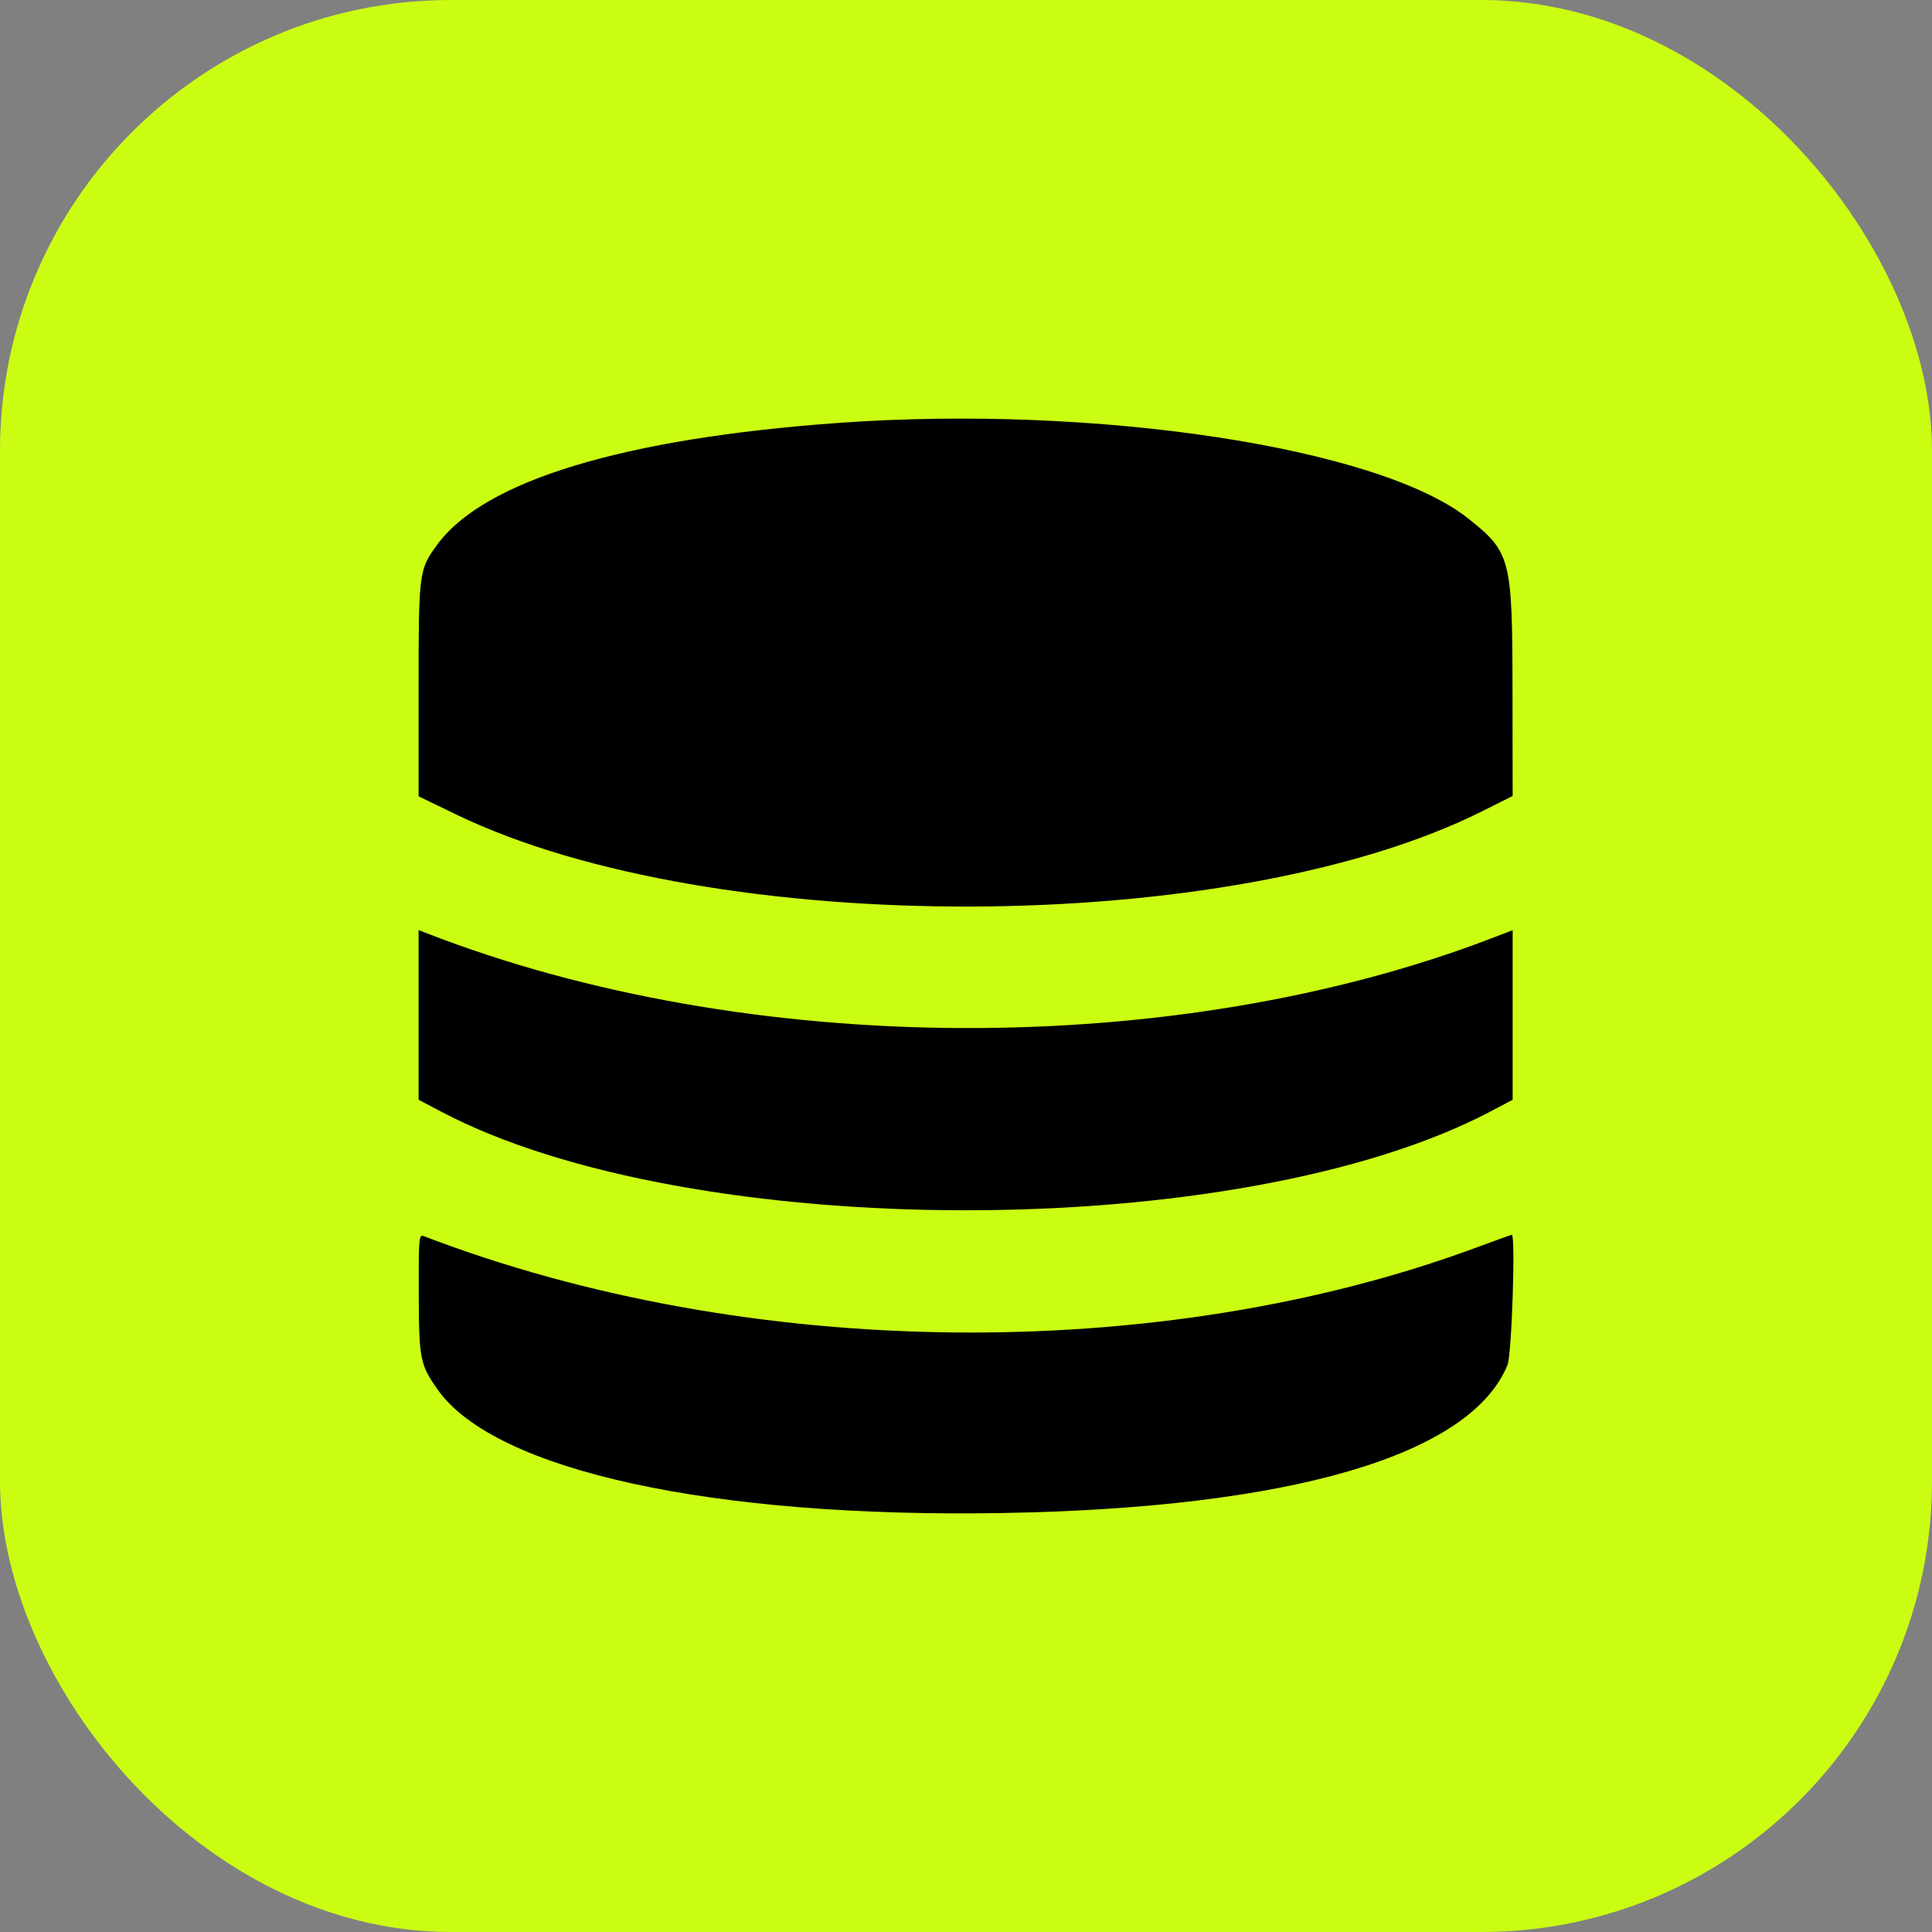
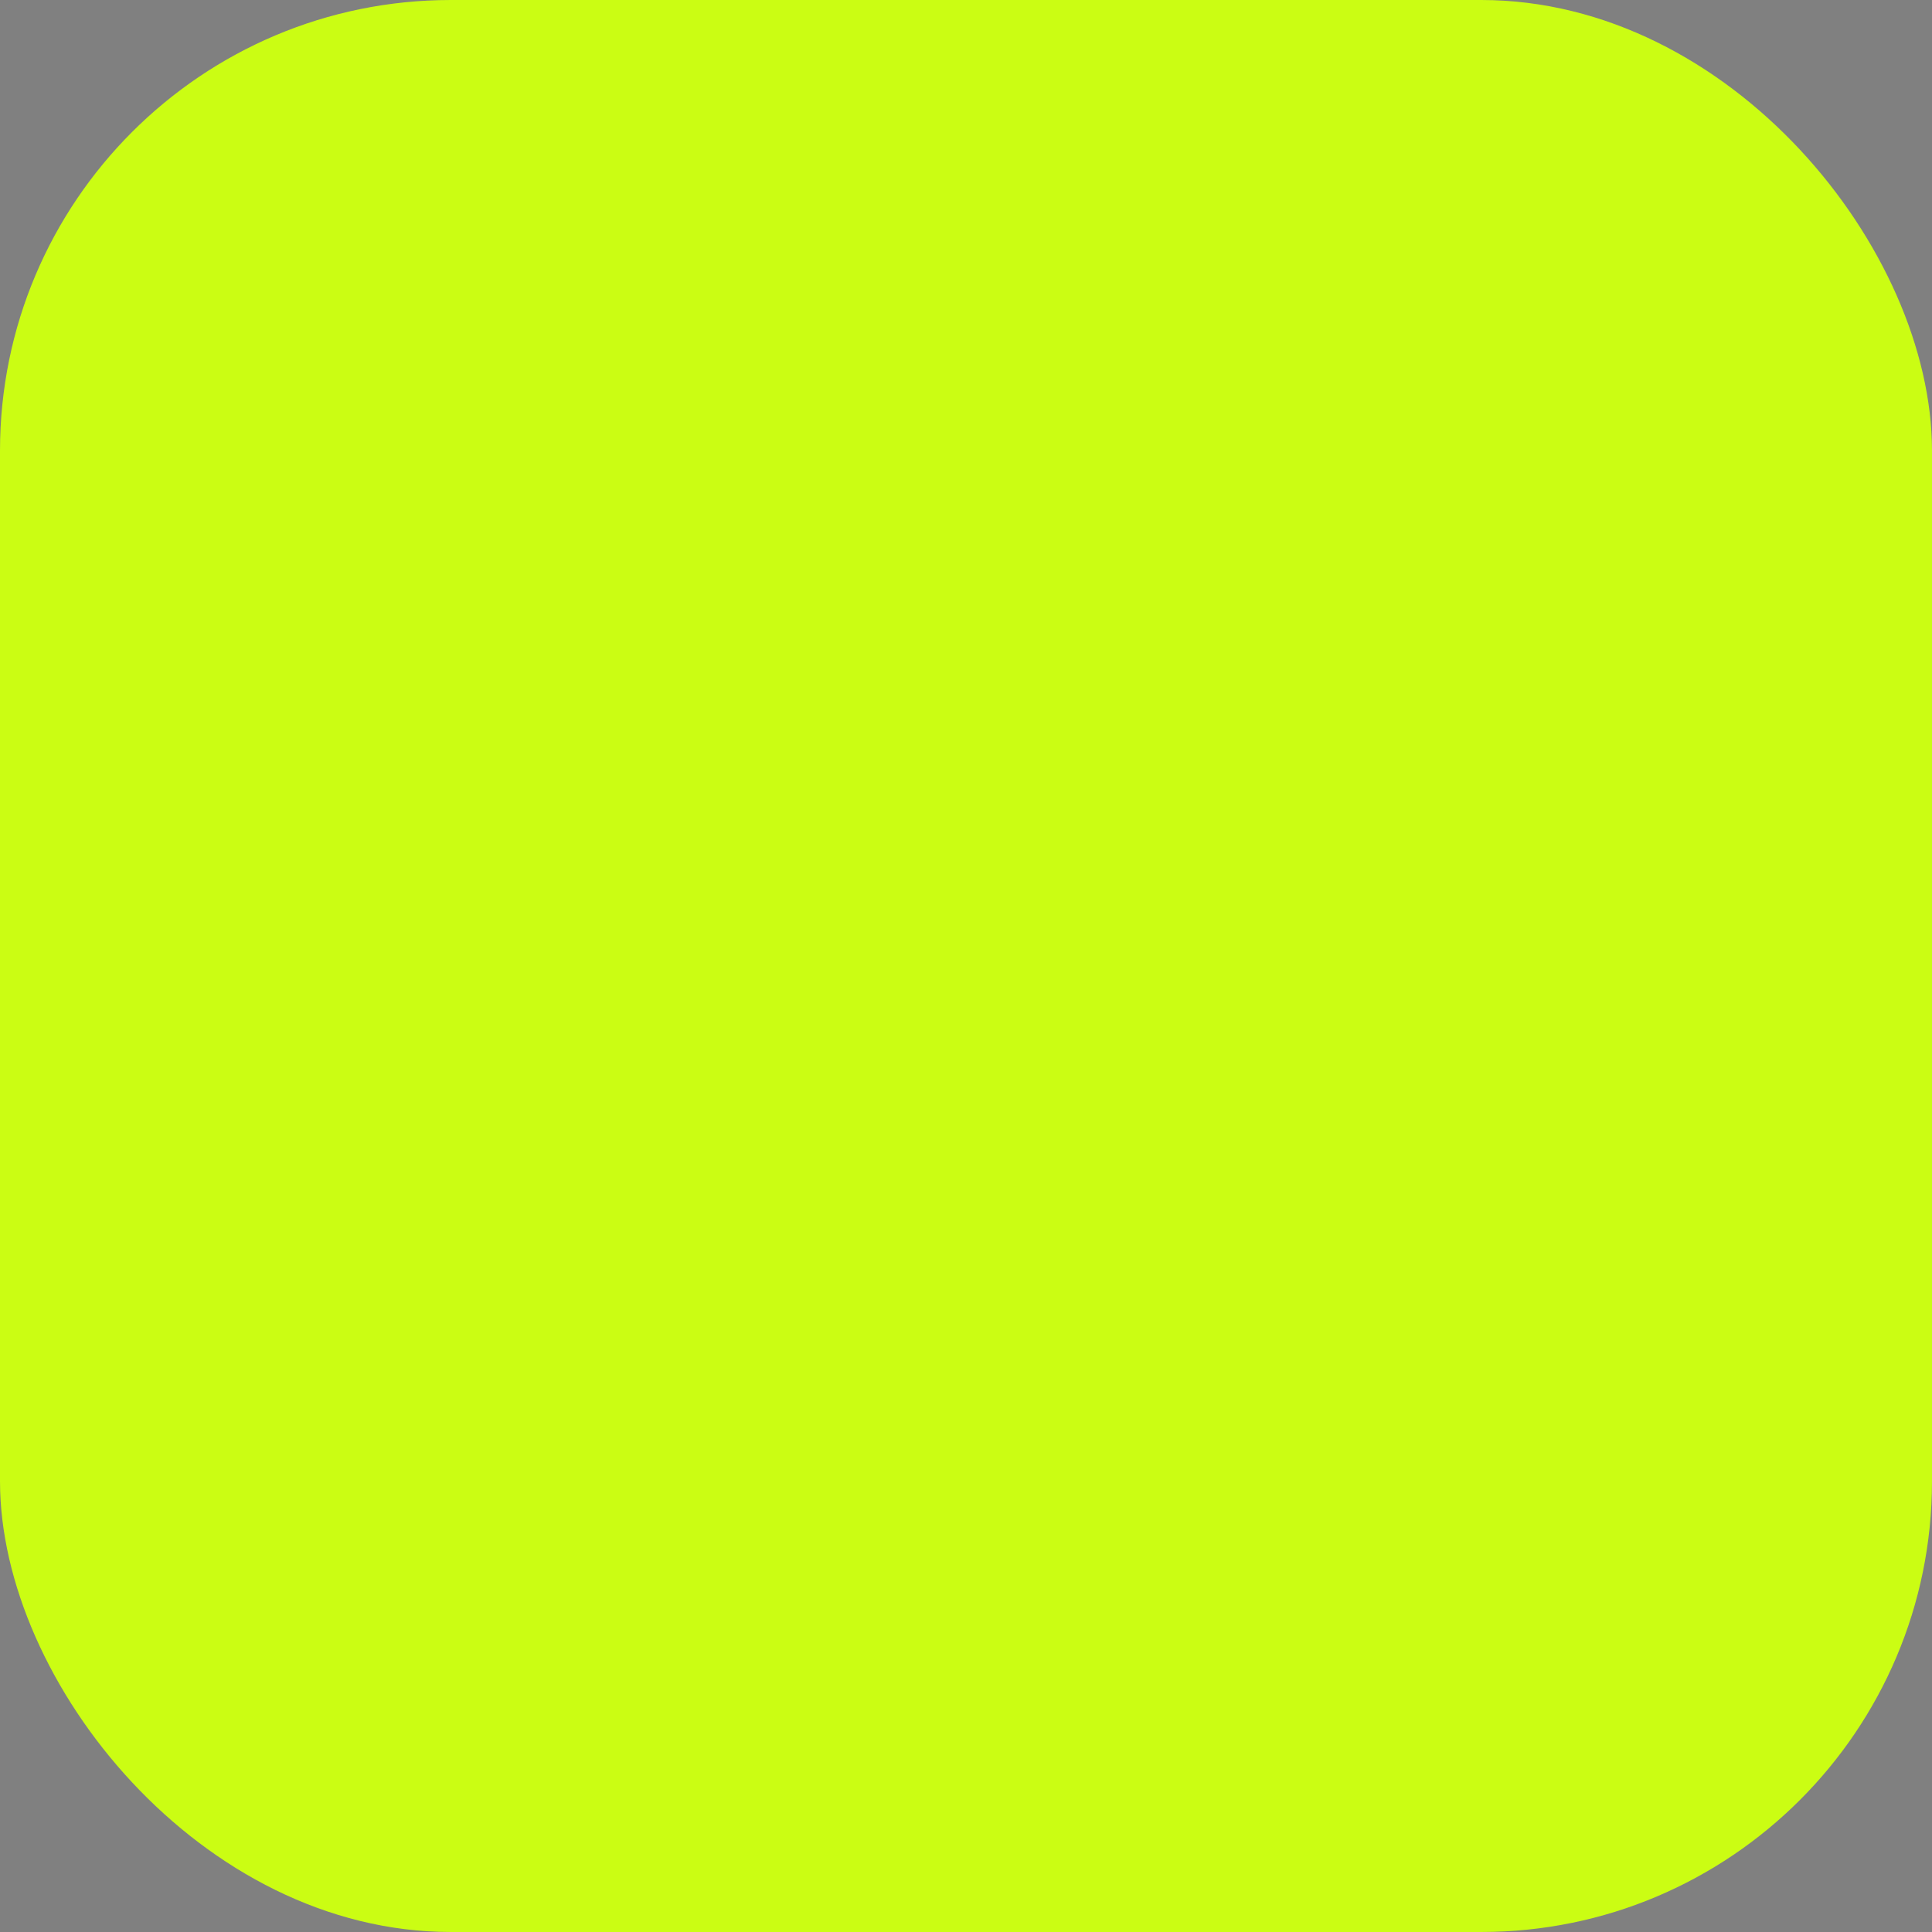
<svg xmlns="http://www.w3.org/2000/svg" width="60" height="60" viewBox="0 0 60 60" fill="none">
  <rect x="0" y="0" width="60" height="60" fill="#808080" stroke="none" />
  <rect width="60" height="60" rx="14" fill="#CBFD13" />
-   <path fill-rule="evenodd" clip-rule="evenodd" d="M26.051 13.133C19.367 13.613 15.033 14.927 13.578 16.915C13.009 17.692 13 17.759 13 21.424V24.731L14.172 25.297C22.147 29.149 38.23 29.097 46.026 25.196L46.977 24.72L46.972 21.38C46.966 17.341 46.915 17.147 45.59 16.097C42.804 13.892 34.026 12.56 26.051 13.133ZM13 31.519V34.154L13.686 34.516C21.44 38.61 38.531 38.61 46.291 34.516L46.977 34.154V31.521V28.887L46.38 29.117C36.526 32.914 23.214 32.859 13.243 28.979L13 28.884V31.519ZM13.005 40.173C13.01 42.202 13.046 42.381 13.591 43.155C15.362 45.667 22.09 47.141 31.095 46.989C40.079 46.838 45.674 45.201 46.818 42.387C46.949 42.062 47.071 38.346 46.95 38.346C46.935 38.346 46.432 38.528 45.832 38.75C35.992 42.388 23.206 42.246 13.155 38.387C13.01 38.331 13 38.45 13.005 40.173Z" fill="black" />
</svg>